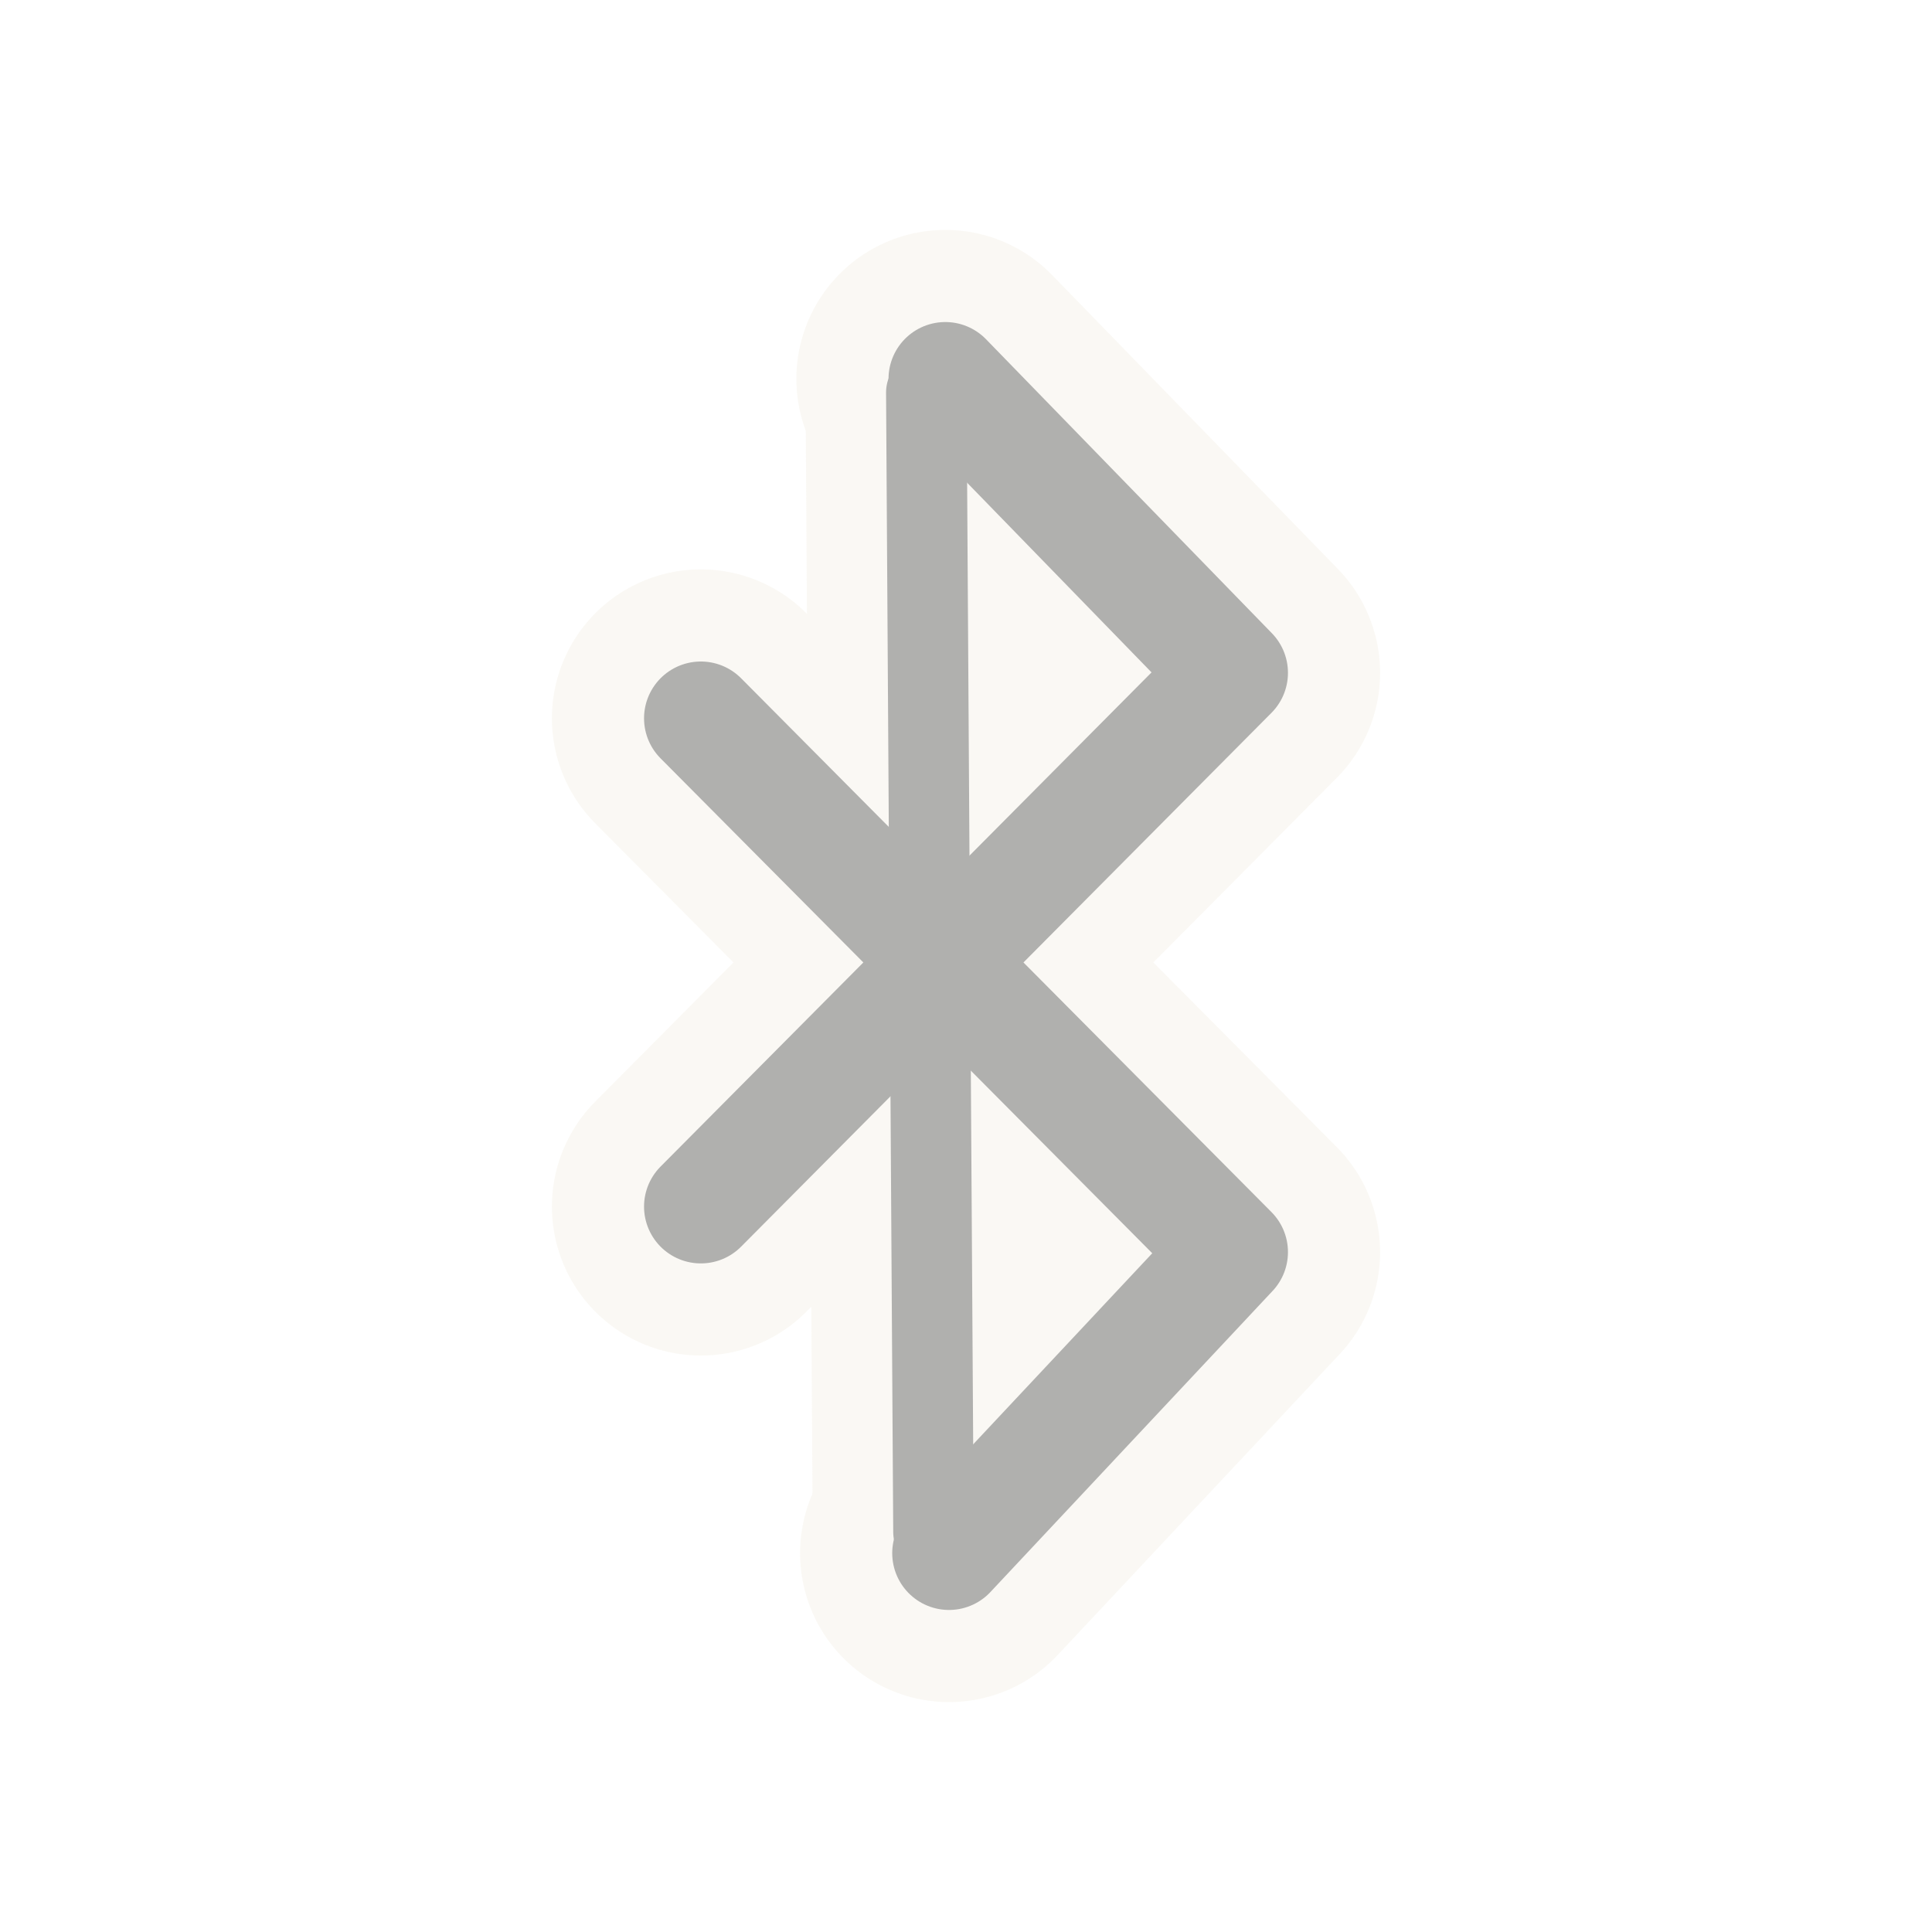
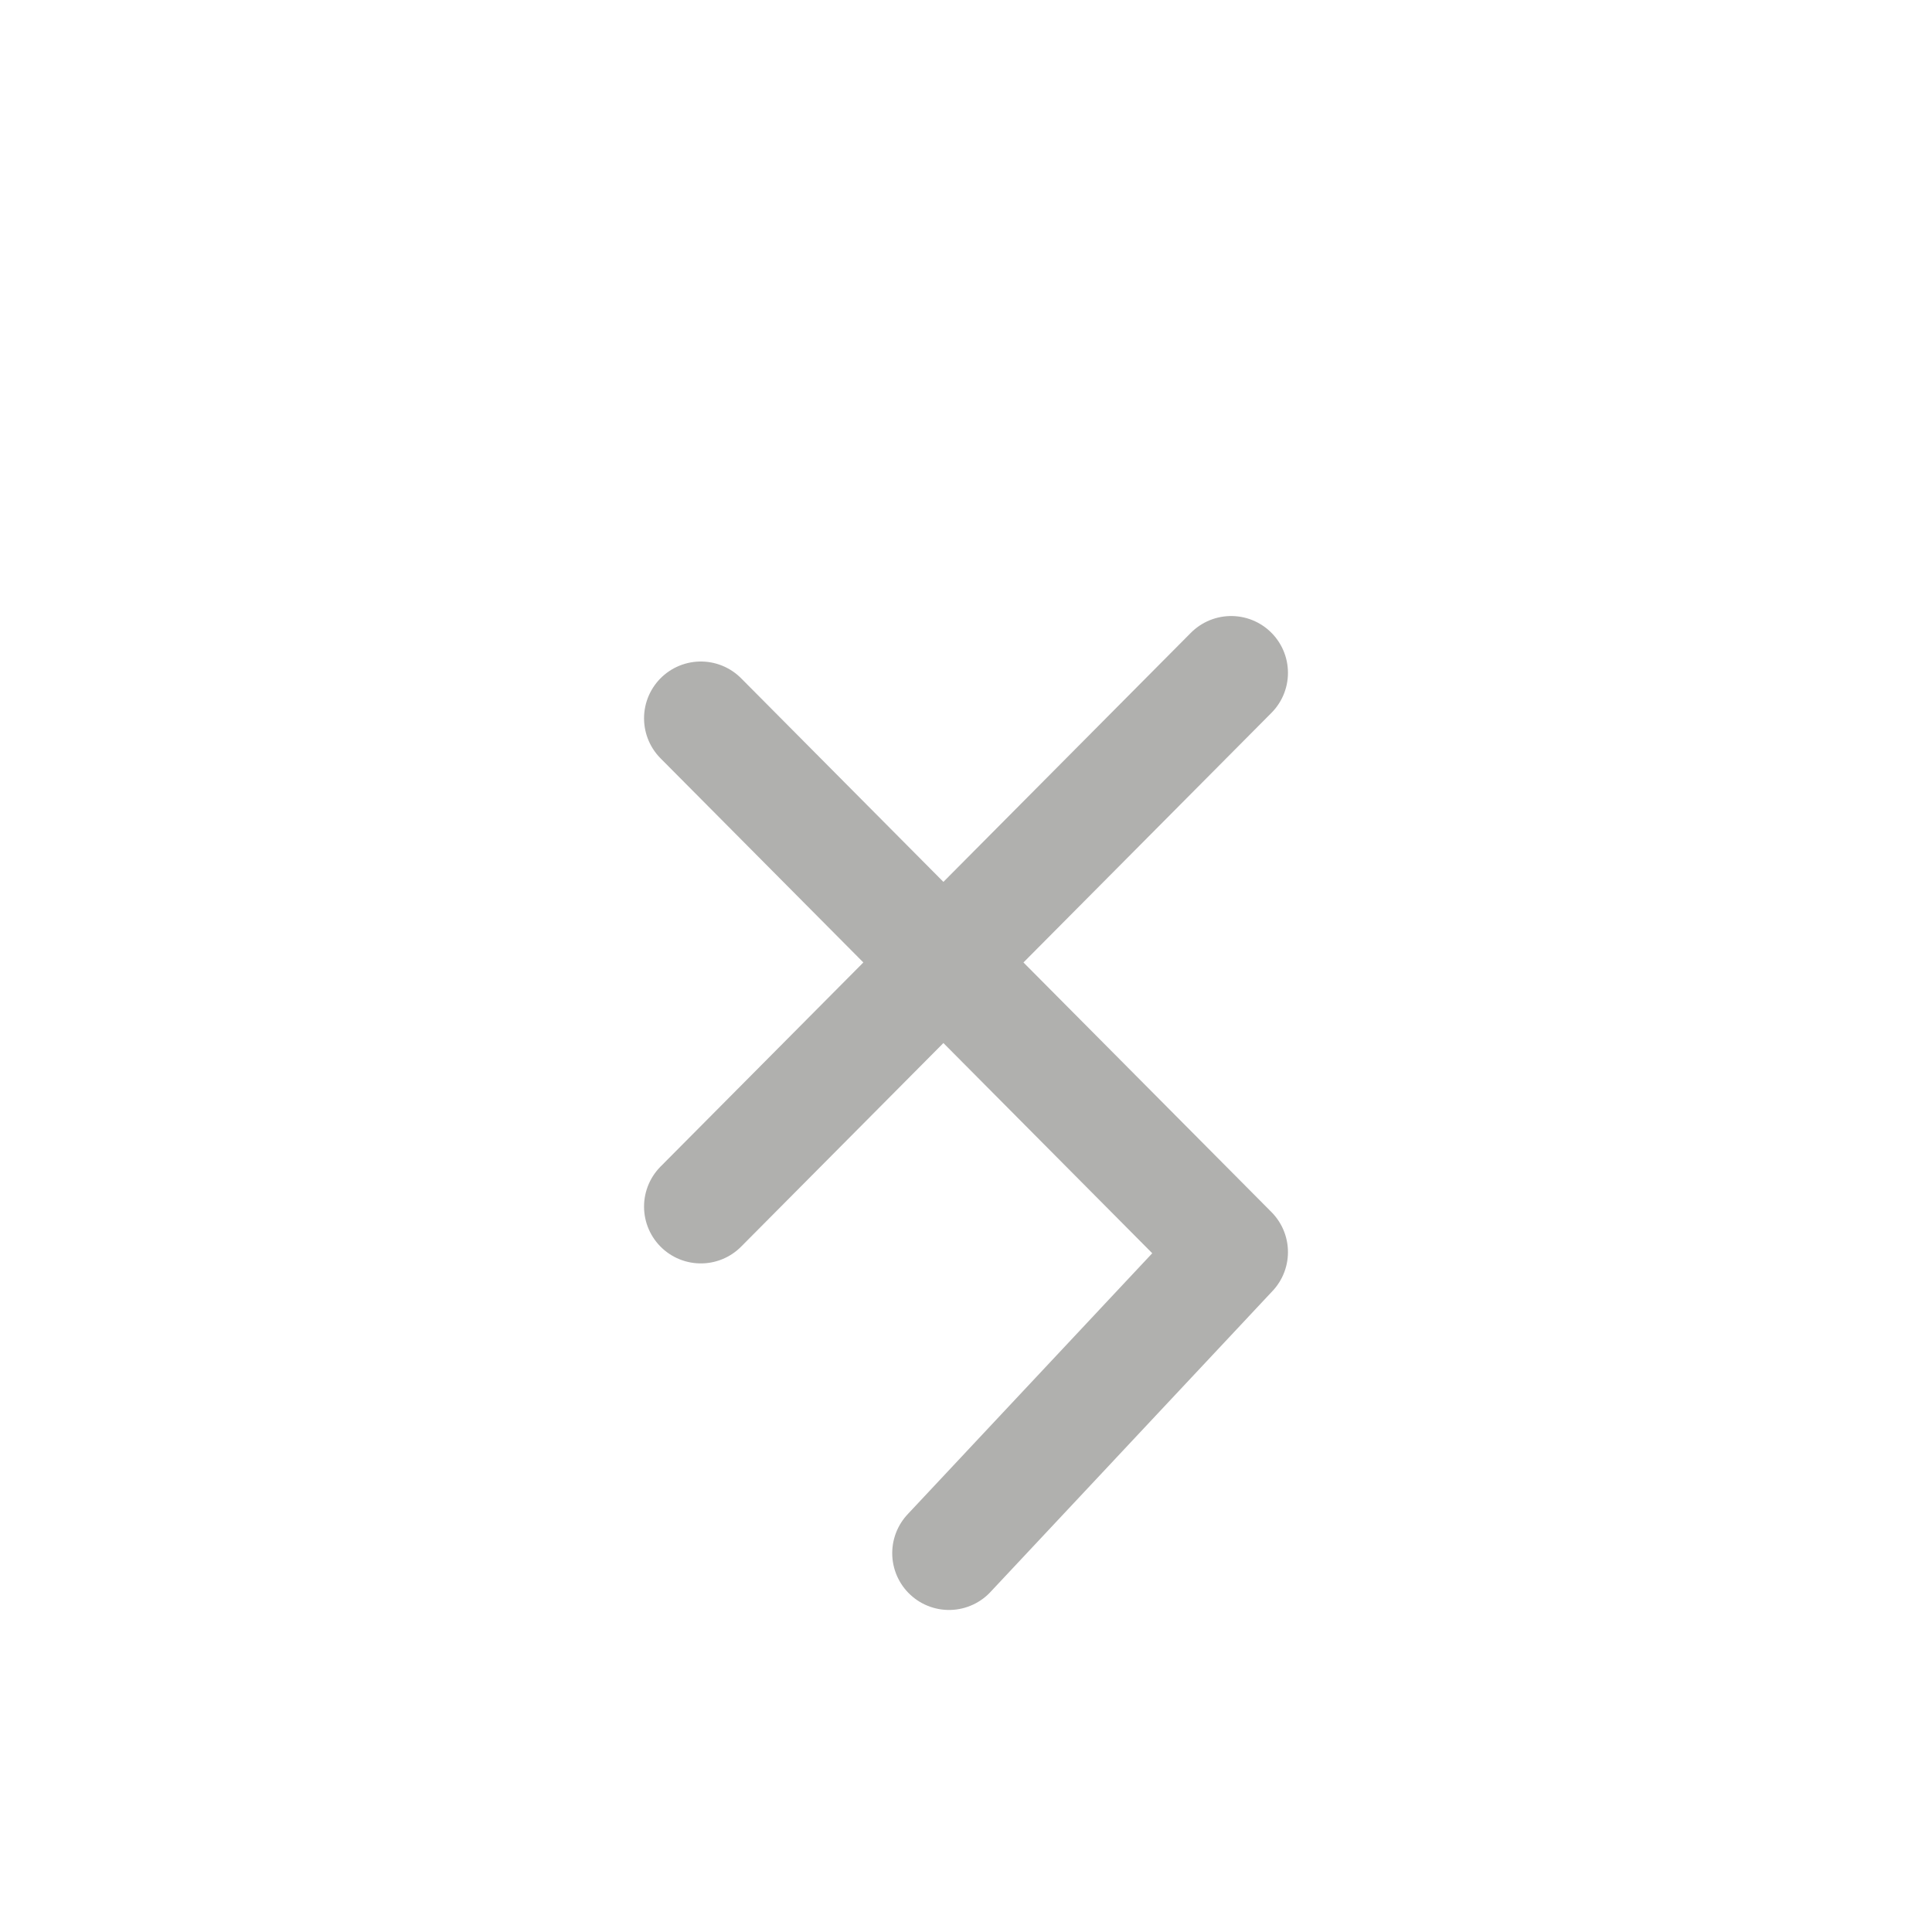
<svg xmlns="http://www.w3.org/2000/svg" xmlns:ns1="http://sodipodi.sourceforge.net/DTD/sodipodi-0.dtd" xmlns:ns2="http://www.inkscape.org/namespaces/inkscape" version="1.0" width="24" height="24" id="svg3213" ns1:version="0.32" ns2:version="0.46" ns1:docname="bluetooth-disabled.svg" ns2:output_extension="org.inkscape.output.svg.inkscape">
  <ns1:namedview ns2:window-height="706" ns2:window-width="640" ns2:pageshadow="2" ns2:pageopacity="0.0" guidetolerance="10.0" gridtolerance="10.0" objecttolerance="10.0" borderopacity="1.0" bordercolor="#666666" pagecolor="#ffffff" id="base" showgrid="false" ns2:zoom="20.75" ns2:cx="4.5301205" ns2:cy="12" ns2:window-x="399" ns2:window-y="51" ns2:current-layer="svg3213" />
  <defs id="defs3215">
    <ns2:perspective ns1:type="inkscape:persp3d" ns2:vp_x="0 : 12 : 1" ns2:vp_y="0 : 1000 : 0" ns2:vp_z="24 : 12 : 1" ns2:persp3d-origin="12 : 8 : 1" id="perspective14" />
  </defs>
  <g style="opacity:0.4" id="g3275">
    <g style="opacity:0.6" id="g3209">
-       <path style="opacity:1;fill:none;fill-opacity:1;fill-rule:nonzero;stroke:#eae3d0;stroke-width:3;stroke-linecap:round;stroke-linejoin:miter;marker:none;marker-start:none;marker-mid:none;marker-end:none;stroke-miterlimit:4;stroke-dasharray:none;stroke-dashoffset:0;stroke-opacity:1;visibility:visible;display:inline;overflow:visible;enable-background:accumulate" id="path3207" d="M 11.507,4.875 L 11.596,19.031" />
-       <path style="opacity:1;fill:none;fill-opacity:1;fill-rule:nonzero;stroke:#eae3d0;stroke-width:3.7;stroke-linecap:round;stroke-linejoin:round;marker:none;marker-start:none;marker-mid:none;marker-end:none;stroke-miterlimit:4;stroke-dasharray:none;stroke-dashoffset:0;stroke-opacity:1;visibility:visible;display:inline;overflow:visible;enable-background:accumulate" id="path3205" d="M 11.789,19.294 L 15.294,15.554 L 8.706,8.923 M 8.706,14.989 L 15.294,8.358 L 11.743,4.706" />
-     </g>
-     <path style="opacity:1;fill:none;stroke:#3a3935;stroke-width:1.411;stroke-linecap:round;stroke-linejoin:round;stroke-miterlimit:4;stroke-dasharray:none;stroke-opacity:1" id="path3367" d="M 11.789,19.294 L 15.294,15.554 L 8.706,8.923 M 8.706,14.989 L 15.294,8.358 L 11.743,4.706" />
-     <path style="opacity:1;fill:none;stroke:#3a3935;stroke-width:1px;stroke-linecap:round;stroke-linejoin:miter;stroke-opacity:1" id="path3590" d="M 11.507,4.875 L 11.596,19.031" />
+       </g>
+     <path style="opacity:1;fill:none;stroke:#3a3935;stroke-width:1.411;stroke-linecap:round;stroke-linejoin:round;stroke-miterlimit:4;stroke-dasharray:none;stroke-opacity:1" id="path3367" d="M 11.789,19.294 L 15.294,15.554 L 8.706,8.923 M 8.706,14.989 L 15.294,8.358 " />
  </g>
</svg>